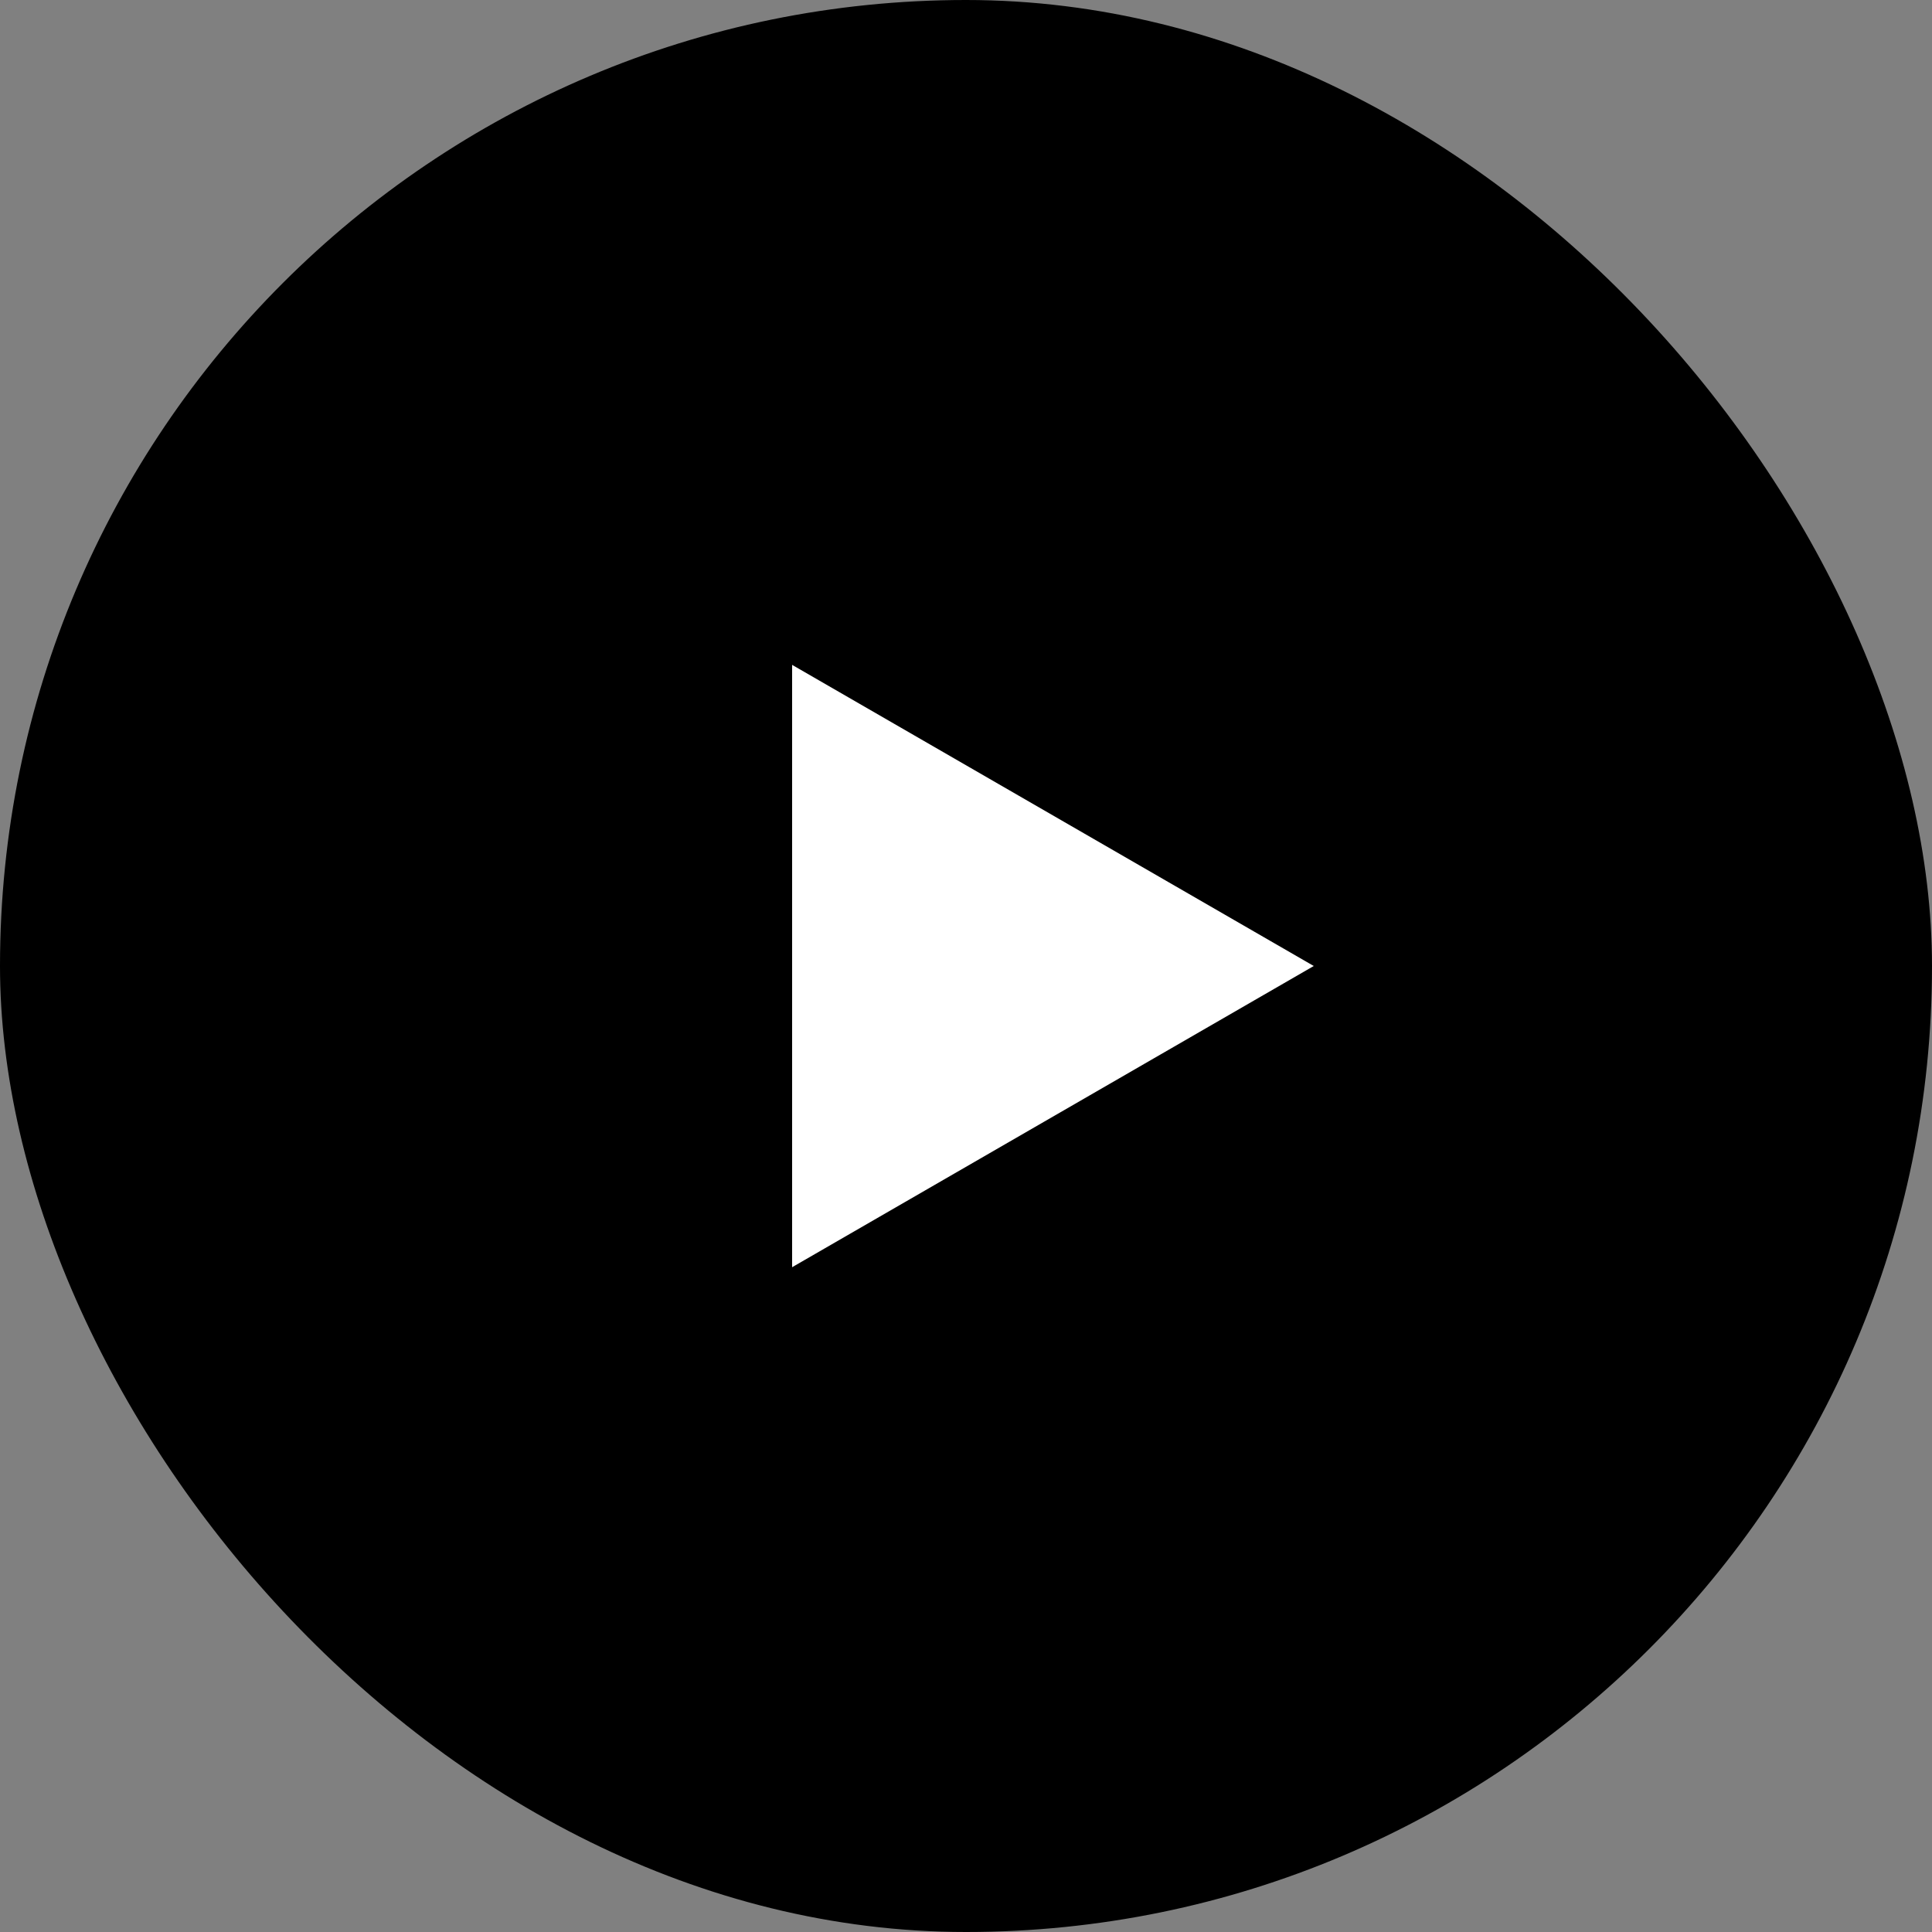
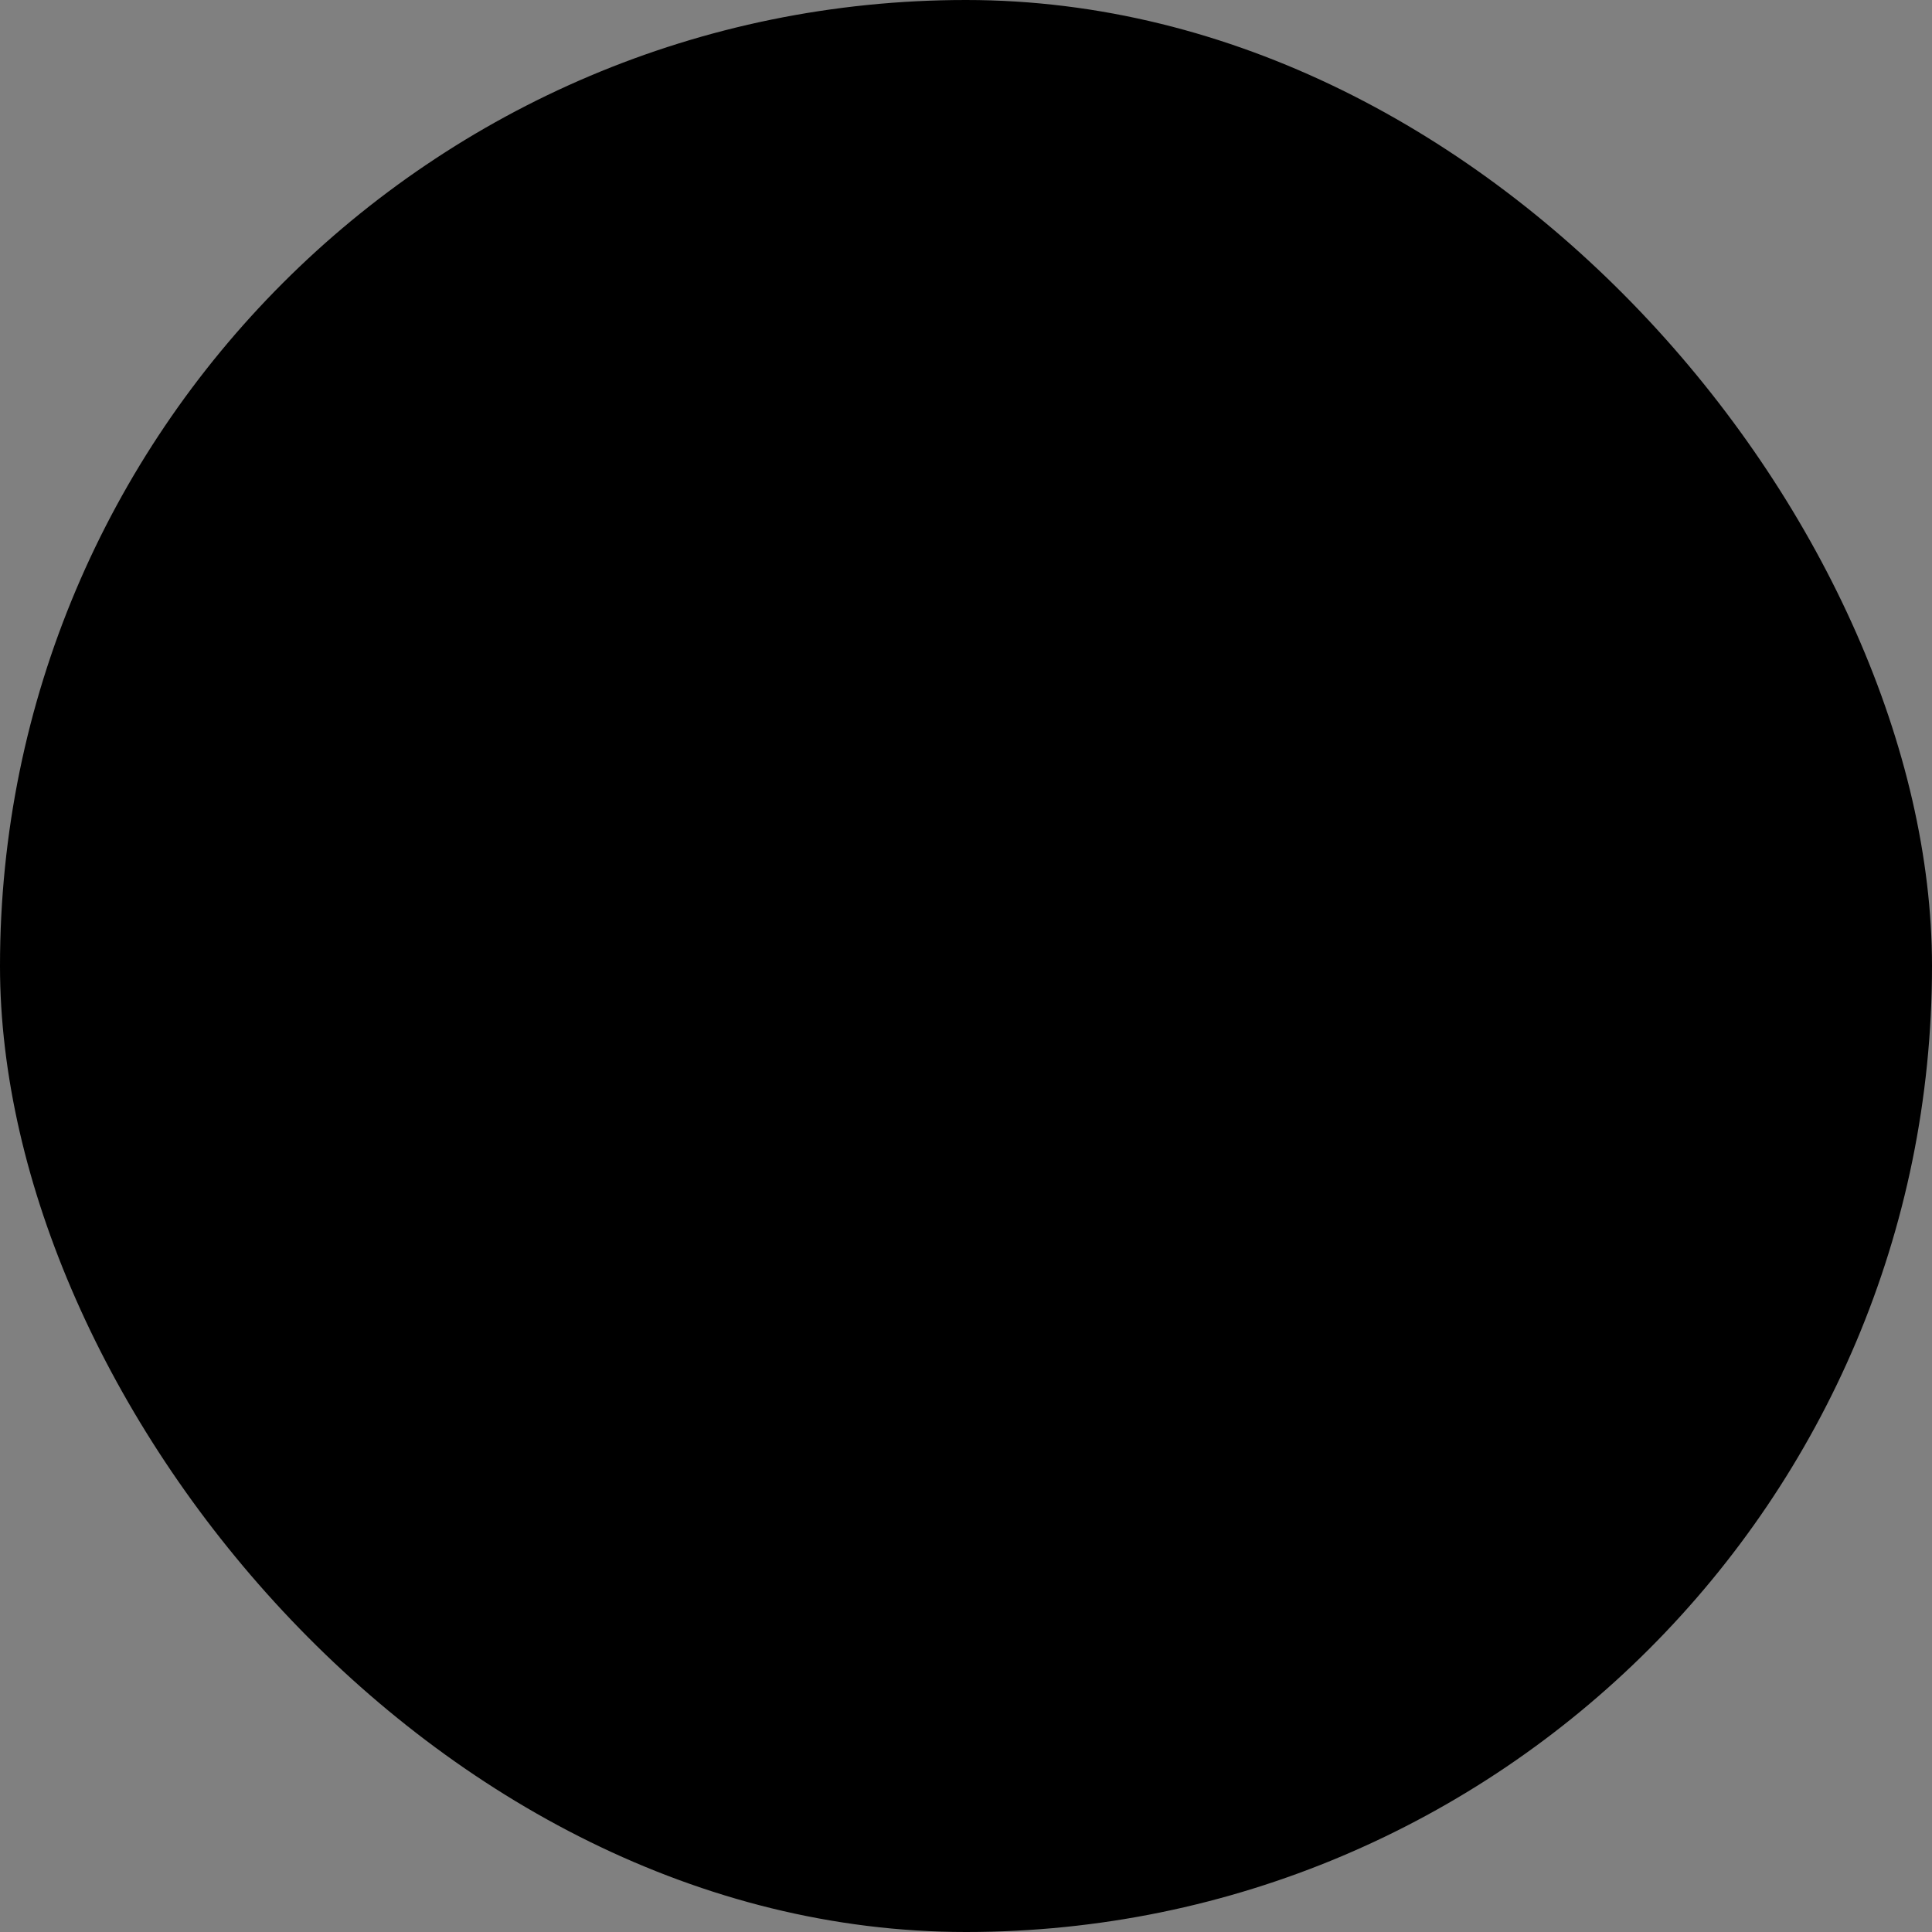
<svg xmlns="http://www.w3.org/2000/svg" width="22" height="22" viewBox="0 0 22 22" fill="none">
  <rect x="0" y="0" width="22" height="22" fill="#808080" stroke="none" />
  <rect width="22" height="22" rx="11" fill="black" />
-   <path d="M14.96 11L9.02 14.43L9.02 7.571L14.96 11Z" fill="white" />
</svg>